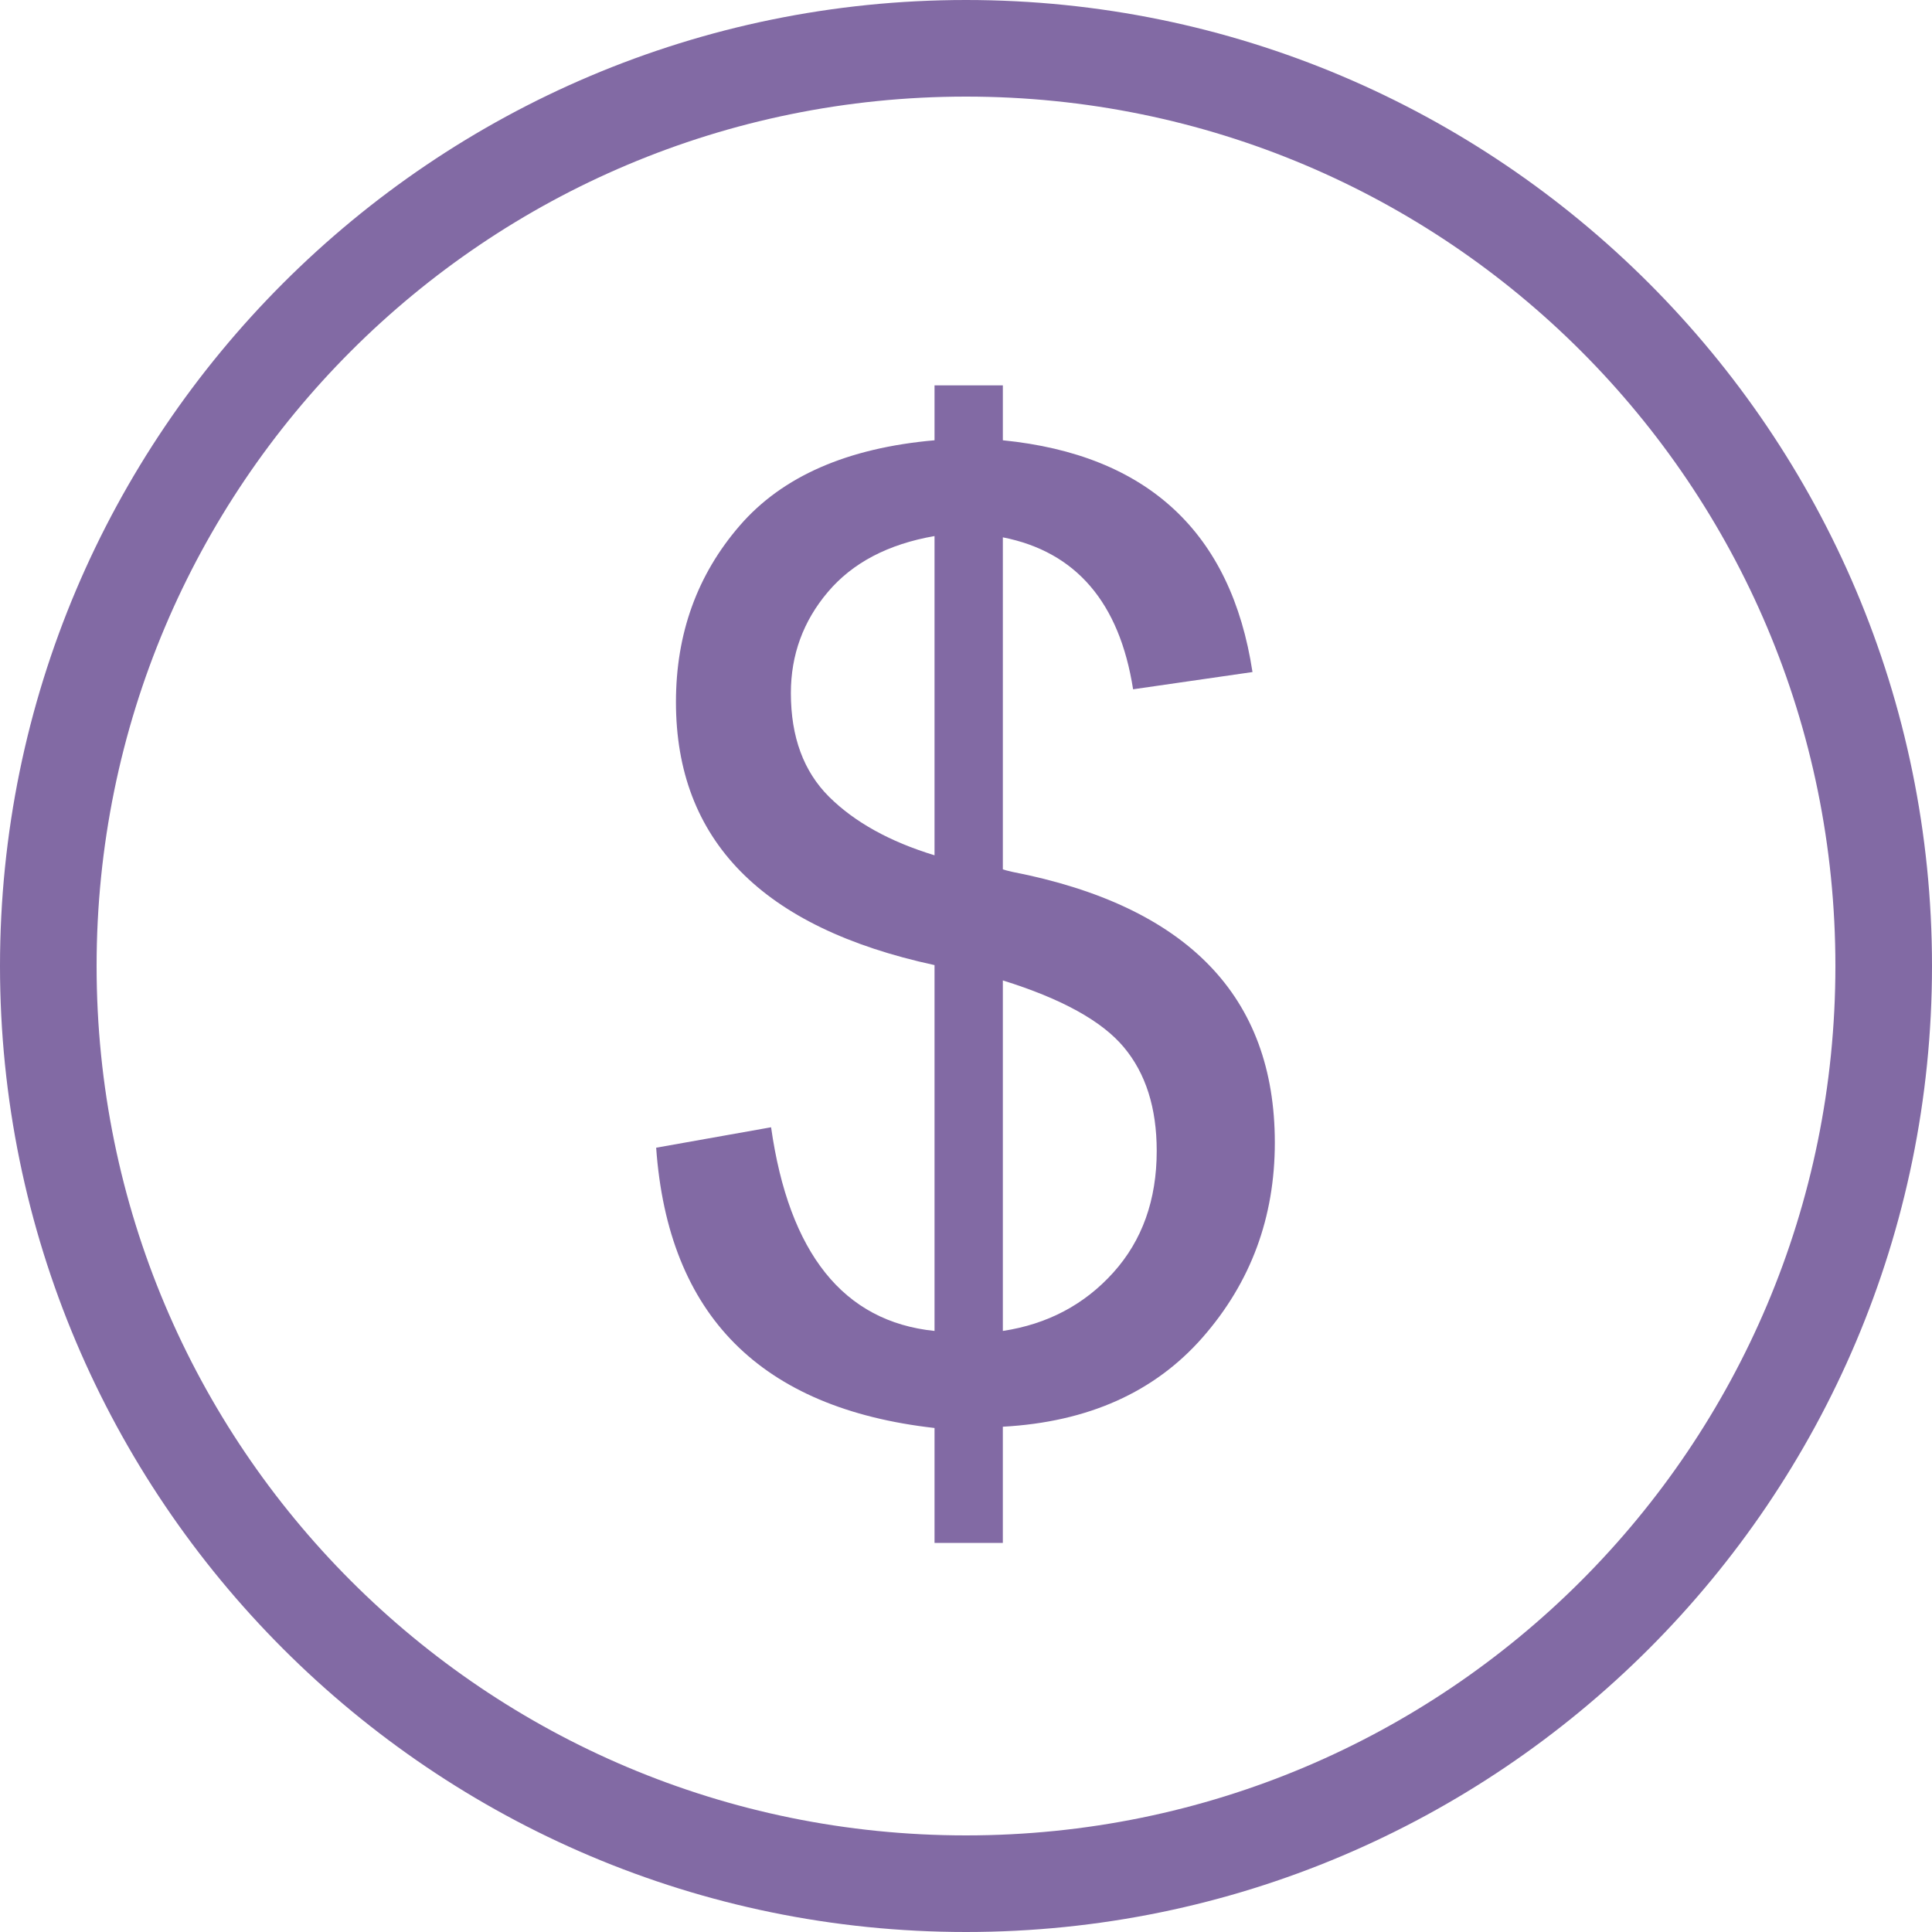
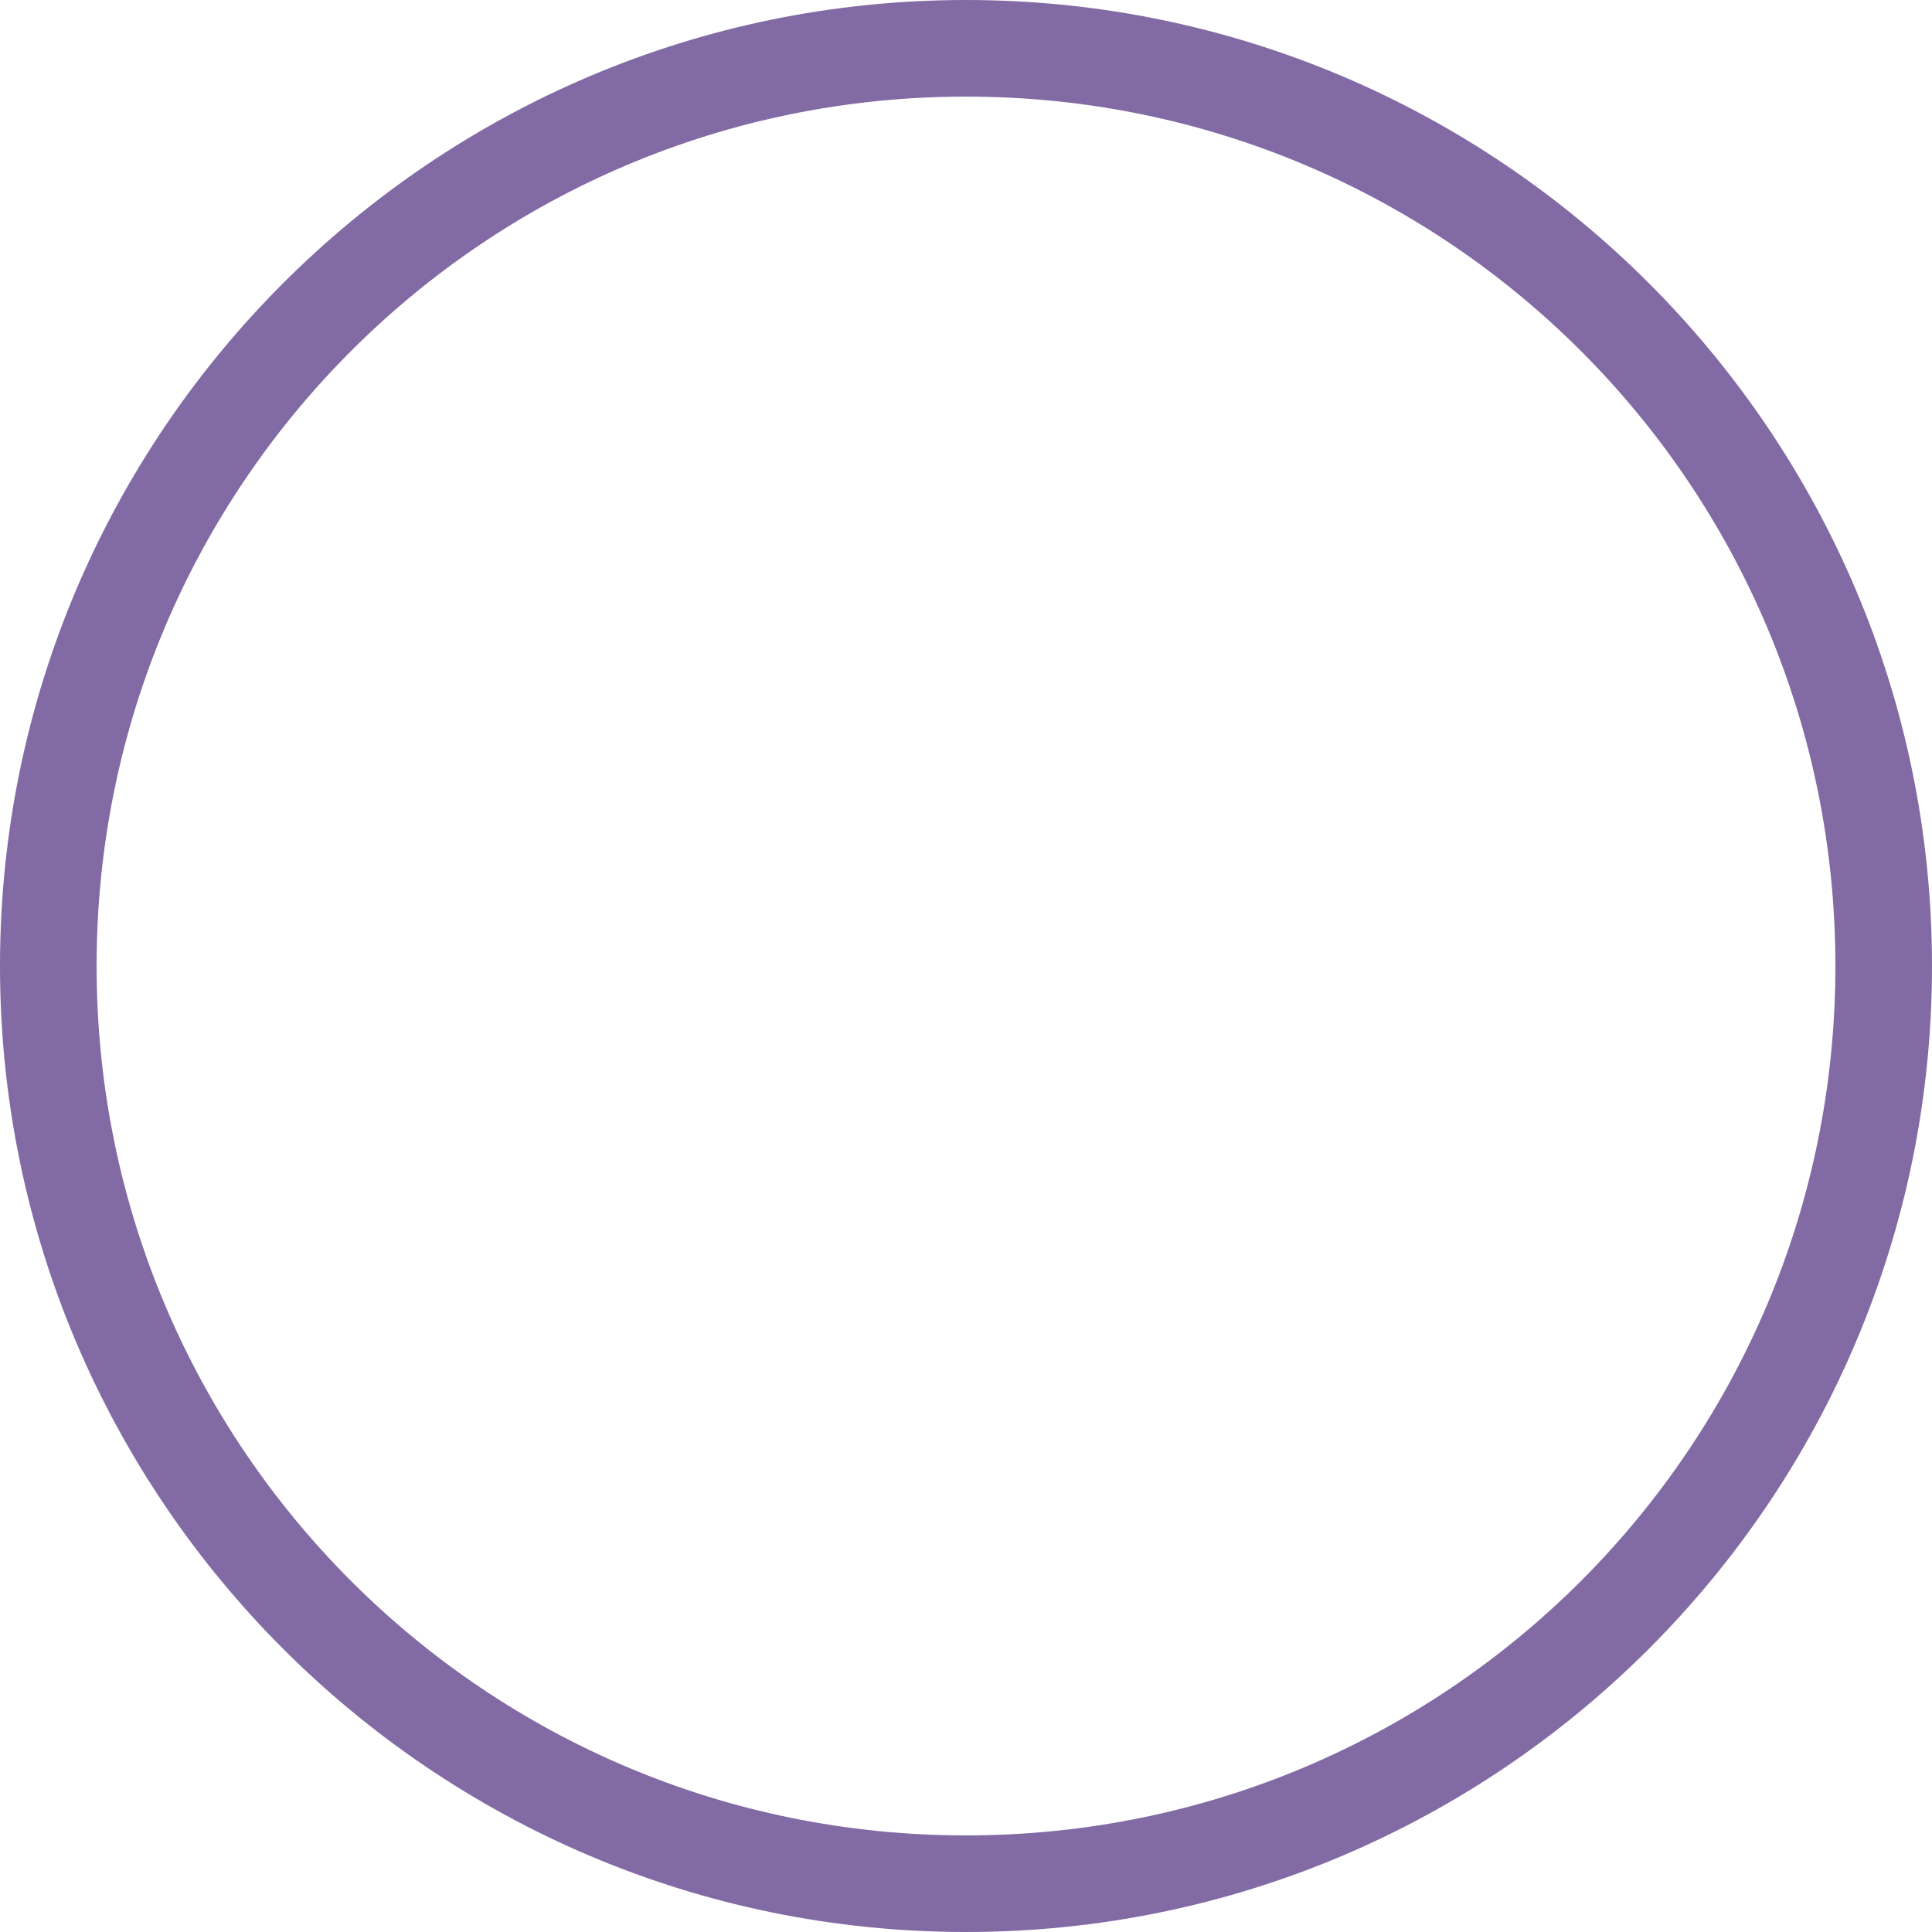
<svg xmlns="http://www.w3.org/2000/svg" xmlns:ns1="http://sodipodi.sourceforge.net/DTD/sodipodi-0.dtd" xmlns:ns2="http://www.inkscape.org/namespaces/inkscape" ns1:docname="US Dollar.svg" ns2:version="1.0 (4035a4fb49, 2020-05-01)" id="svg8" version="1.1" viewBox="0 0 40 40" height="40" width="40">
  <defs id="defs2" />
  <g id="layer1" ns2:groupmode="layer" ns2:label="Layer 1">
-     <path d="M 20,0 C 8.966,0 0,8.966 0,20 0,31.034 8.966,40 20,40 31.034,40 40,31.034 40,20 40,8.966 31.034,0 20,0 Z m 0,2 c 9.953,0 18,8.047 18,18 0,9.953 -8.047,18 -18,18 C 10.047,38 2,29.953 2,20 2,10.047 10.047,2 20,2 Z" style="color:#000000;font-style:normal;font-variant:normal;font-weight:normal;font-stretch:normal;font-size:medium;line-height:normal;font-family:sans-serif;font-variant-ligatures:normal;font-variant-position:normal;font-variant-caps:normal;font-variant-numeric:normal;font-variant-alternates:normal;font-variant-east-asian:normal;font-feature-settings:normal;font-variation-settings:normal;text-indent:0;text-align:start;text-decoration:none;text-decoration-line:none;text-decoration-style:solid;text-decoration-color:#000000;letter-spacing:normal;word-spacing:normal;text-transform:none;writing-mode:lr-tb;direction:ltr;text-orientation:mixed;dominant-baseline:auto;baseline-shift:baseline;text-anchor:start;white-space:normal;shape-padding:0;shape-margin:0;inline-size:0;clip-rule:nonzero;display:inline;overflow:visible;visibility:visible;opacity:1;isolation:auto;mix-blend-mode:normal;color-interpolation:sRGB;color-interpolation-filters:linearRGB;solid-color:#000000;solid-opacity:1;vector-effect:none;fill:#826aa4;fill-opacity:1;fill-rule:evenodd;stroke:none;stroke-width:2;stroke-linecap:square;stroke-linejoin:miter;stroke-miterlimit:4;stroke-dasharray:none;stroke-dashoffset:0;stroke-opacity:1;color-rendering:auto;image-rendering:auto;shape-rendering:auto;text-rendering:auto;enable-background:accumulate;stop-color:#000000;stop-opacity:1" id="path857" />
+     <path d="M 20,0 C 8.966,0 0,8.966 0,20 0,31.034 8.966,40 20,40 31.034,40 40,31.034 40,20 40,8.966 31.034,0 20,0 m 0,2 c 9.953,0 18,8.047 18,18 0,9.953 -8.047,18 -18,18 C 10.047,38 2,29.953 2,20 2,10.047 10.047,2 20,2 Z" style="color:#000000;font-style:normal;font-variant:normal;font-weight:normal;font-stretch:normal;font-size:medium;line-height:normal;font-family:sans-serif;font-variant-ligatures:normal;font-variant-position:normal;font-variant-caps:normal;font-variant-numeric:normal;font-variant-alternates:normal;font-variant-east-asian:normal;font-feature-settings:normal;font-variation-settings:normal;text-indent:0;text-align:start;text-decoration:none;text-decoration-line:none;text-decoration-style:solid;text-decoration-color:#000000;letter-spacing:normal;word-spacing:normal;text-transform:none;writing-mode:lr-tb;direction:ltr;text-orientation:mixed;dominant-baseline:auto;baseline-shift:baseline;text-anchor:start;white-space:normal;shape-padding:0;shape-margin:0;inline-size:0;clip-rule:nonzero;display:inline;overflow:visible;visibility:visible;opacity:1;isolation:auto;mix-blend-mode:normal;color-interpolation:sRGB;color-interpolation-filters:linearRGB;solid-color:#000000;solid-opacity:1;vector-effect:none;fill:#826aa4;fill-opacity:1;fill-rule:evenodd;stroke:none;stroke-width:2;stroke-linecap:square;stroke-linejoin:miter;stroke-miterlimit:4;stroke-dasharray:none;stroke-dashoffset:0;stroke-opacity:1;color-rendering:auto;image-rendering:auto;shape-rendering:auto;text-rendering:auto;enable-background:accumulate;stop-color:#000000;stop-opacity:1" id="path857" />
    <g transform="matrix(0.094,0,0,0.094,12.554,-7.117)" id="g1551" style="font-style:normal;font-weight:normal;font-size:12px;font-family:Dialog;color-interpolation:auto;fill:#826aa4;fill-opacity:1;stroke:#000000;stroke-width:10.623;stroke-linecap:square;stroke-linejoin:miter;stroke-miterlimit:10;stroke-dasharray:none;stroke-dashoffset:0;stroke-opacity:1;color-rendering:auto;image-rendering:auto;shape-rendering:auto;text-rendering:auto">
-       <path style="stroke-width:112.849;fill:#826aa4;fill-opacity:1" d="m 87.328,267.188 q 0.281,0.141 2.109,0.562 28.828,5.625 43.312,20.531 14.484,14.906 14.484,39.094 0,24.75 -15.891,42.891 -15.891,18.141 -44.016,19.688 v 25.594 H 72.281 V 390.234 Q 43.594,387 28.266,371.609 12.938,356.203 10.969,328.5 L 36.281,324 q 2.953,20.812 11.953,32.062 9,11.25 24.047,12.797 v -80.578 q -28.547,-6.187 -42.75,-20.672 -14.203,-14.484 -14.203,-37.266 0,-22.641 14.062,-38.875 14.062,-16.25 42.891,-18.781 v -12.094 h 15.047 v 12.094 q 23.906,2.391 37.688,15.188 13.781,12.797 17.297,35.859 l -26.297,3.797 q -2.25,-14.344 -9.422,-22.703 -7.172,-8.375 -19.266,-10.766 z m -15.047,-3.094 v -70.313 q -15.328,2.672 -23.484,12.313 -8.156,9.625 -8.156,22.281 0,14.484 8.438,22.859 8.438,8.359 23.203,12.859 z m 15.047,104.766 q 14.766,-2.25 24.328,-12.859 9.563,-10.625 9.563,-26.797 0,-14.203 -7.25,-22.844 -7.234,-8.656 -26.641,-14.703 z" stroke="none" id="path1535" />
-     </g>
+       </g>
  </g>
</svg>